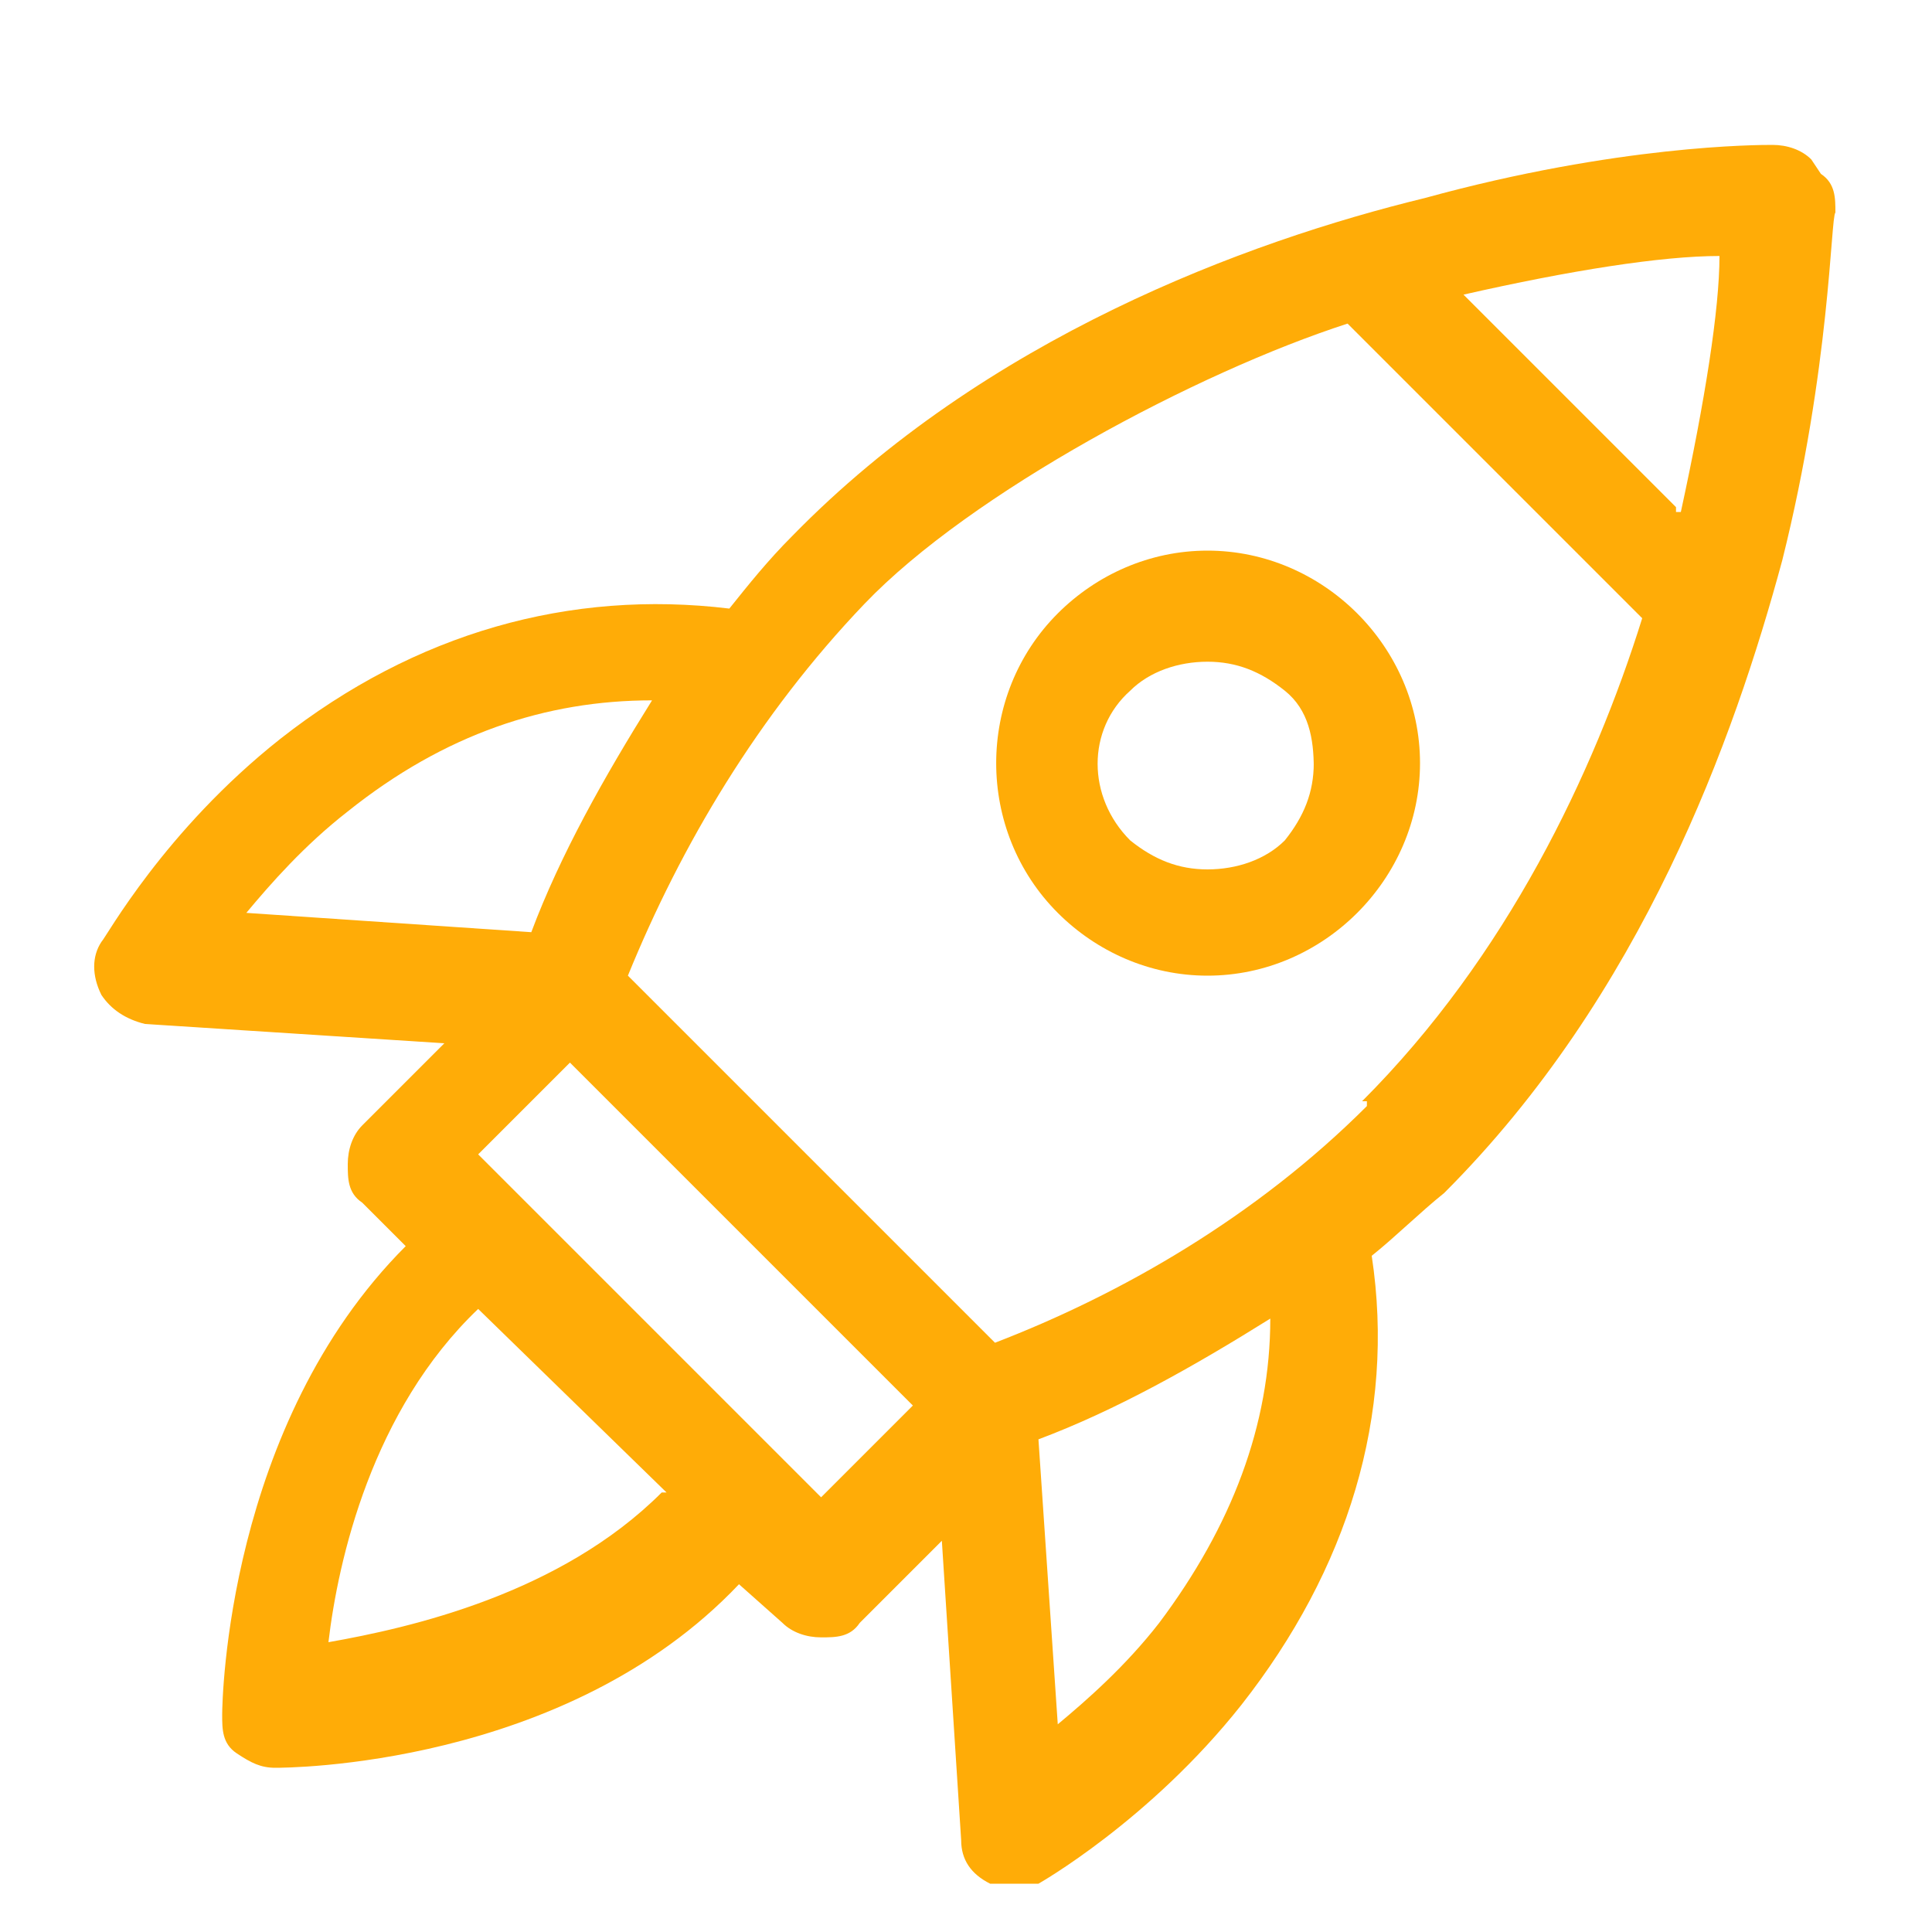
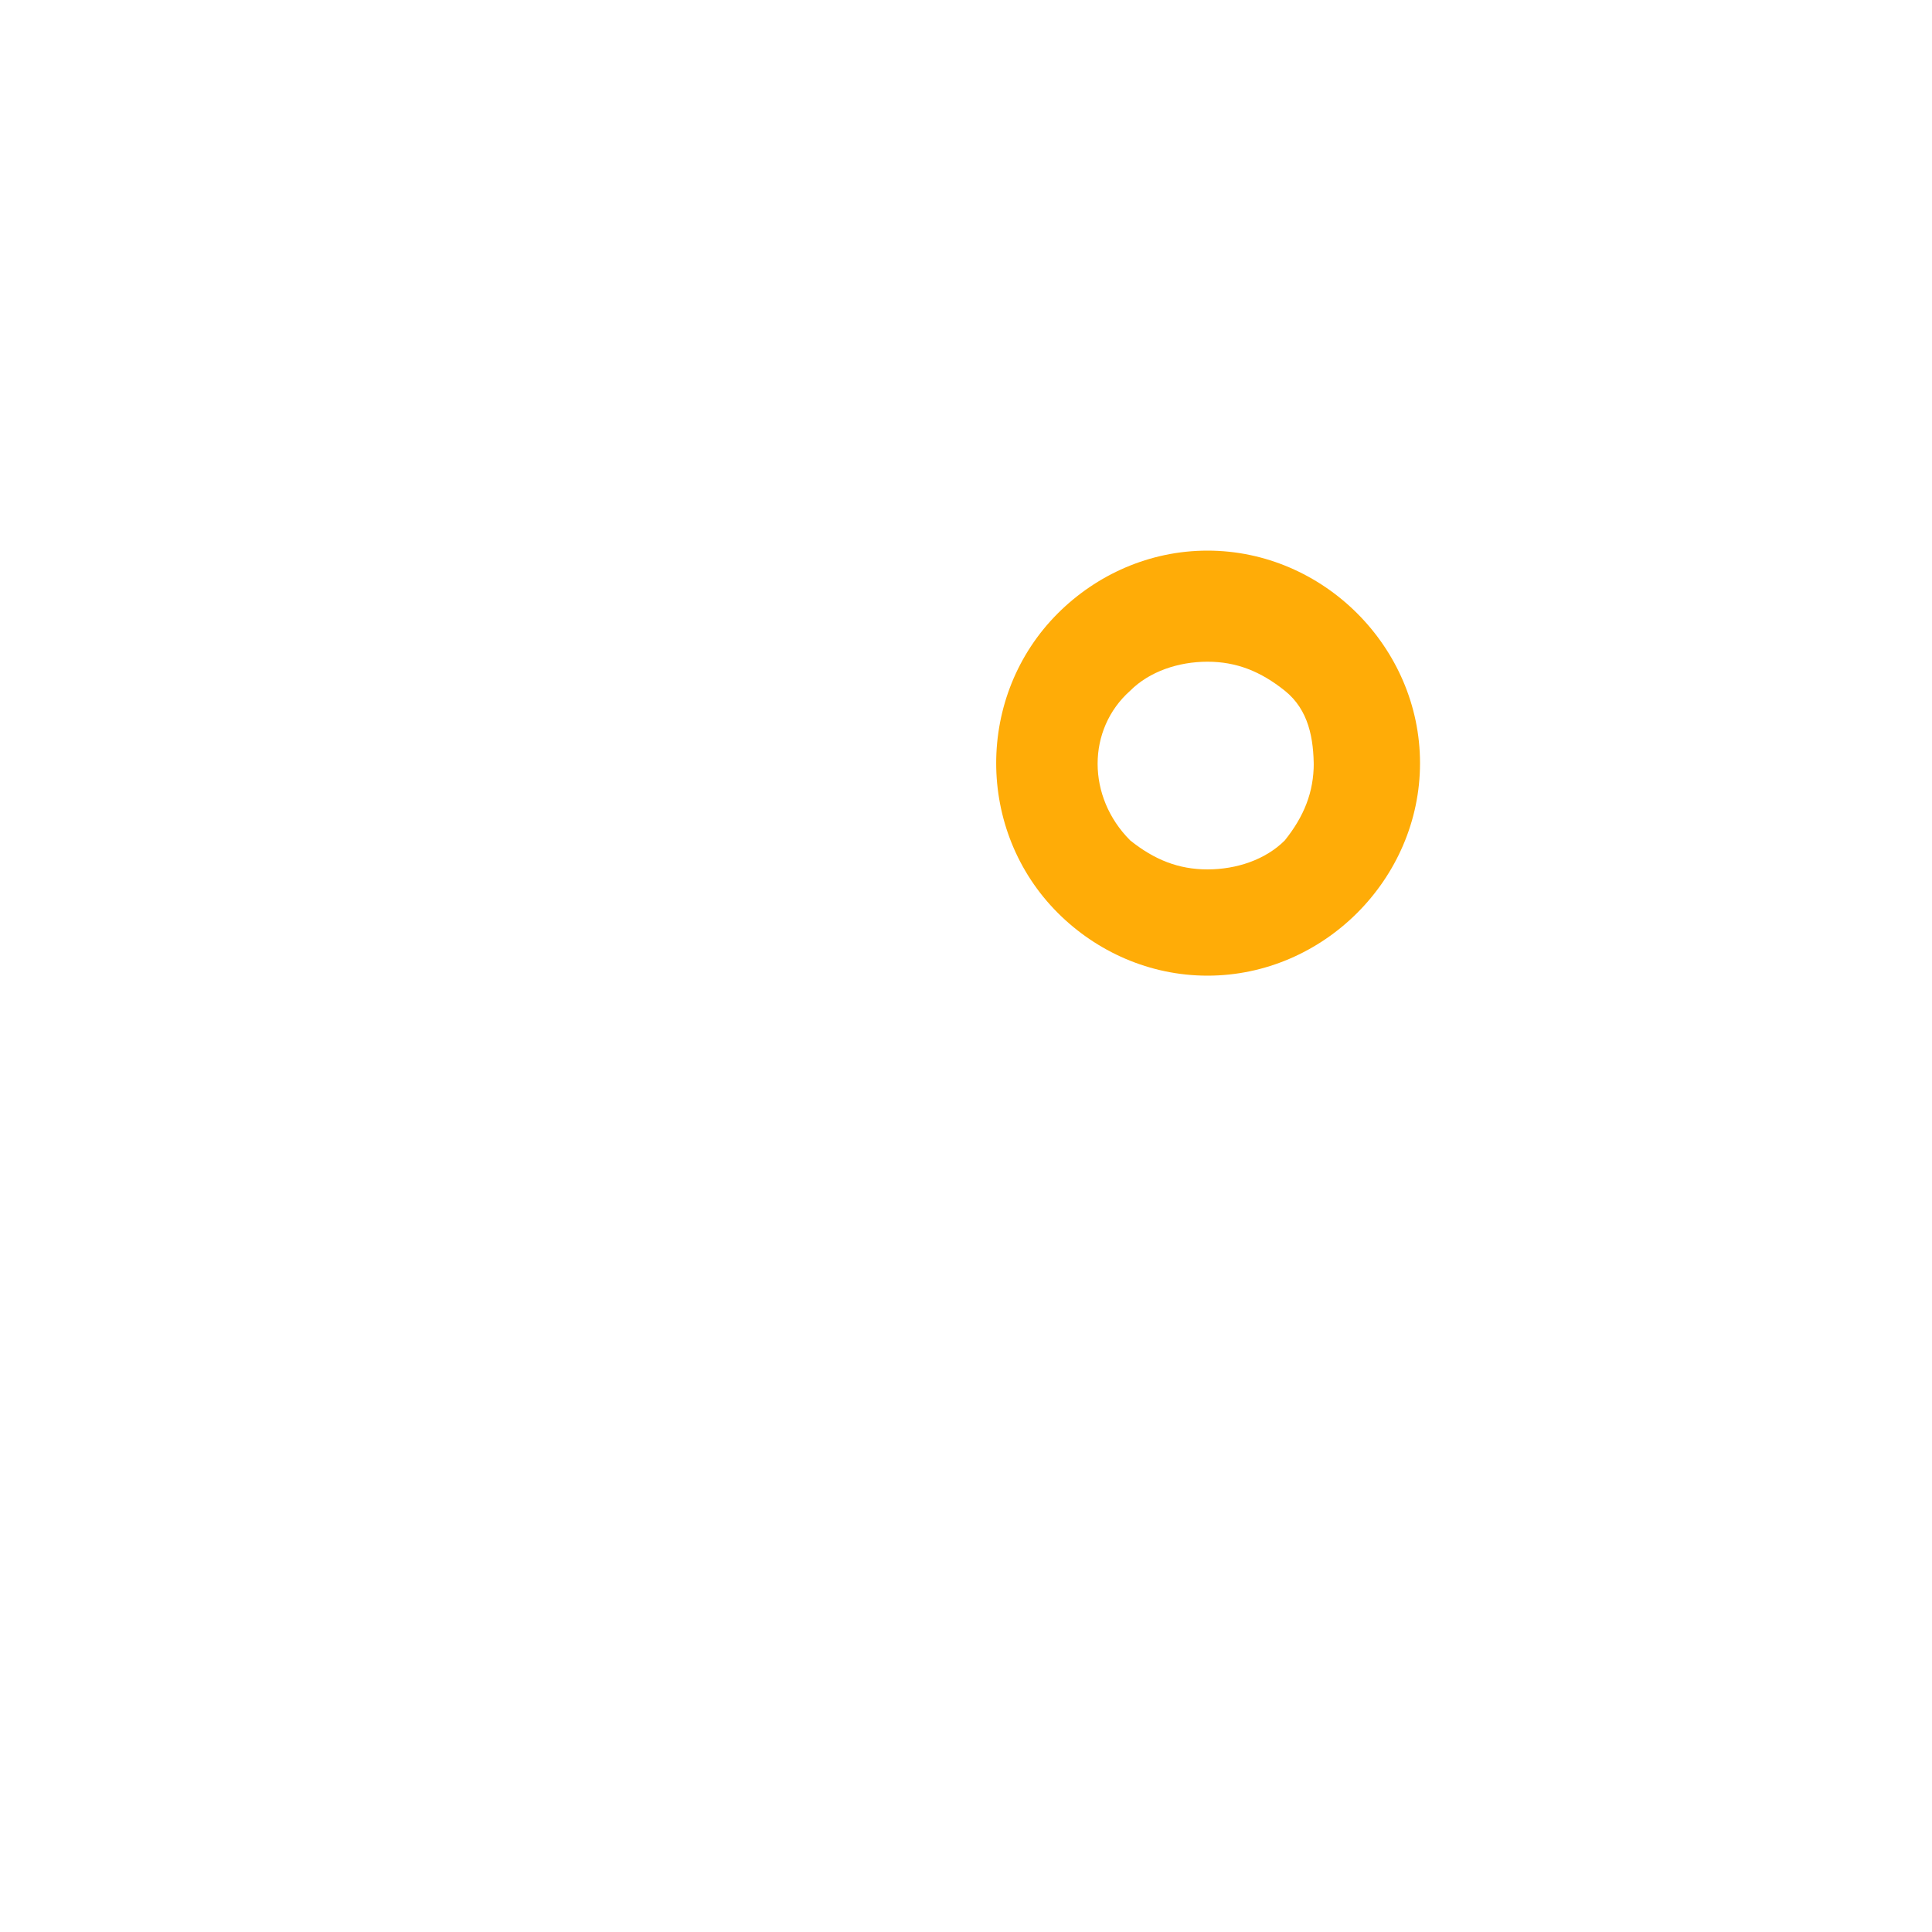
<svg xmlns="http://www.w3.org/2000/svg" id="Calque_3" viewBox="0 0 40 40">
-   <path d="M37.5,3.3c-.2-.2-.5-.3-.8-.3s-3.2,0-7.2,1.1c-3.7.9-9.1,2.9-13.1,7-.5.5-.9,1-1.3,1.5-3.3-.4-6.5.5-9.3,2.7-2.4,1.9-3.6,4.1-3.7,4.2-.2.3-.2.7,0,1.1.2.3.5.5.9.6l6.2.4-1.7,1.7c-.2.2-.3.5-.3.8s0,.6.3.8l.9.9h0c-3.7,3.7-3.8,9.4-3.8,9.7s0,.6.3.8.5.3.8.3h0c.2,0,6,0,9.6-3.8h0l.9.8c.2.2.5.3.8.3s.6,0,.8-.3l1.7-1.7.4,6.2c0,.4.2.7.6.9h1s2.3-1.3,4.2-3.7c2.2-2.8,3.2-6,2.7-9.3.5-.4,1-.9,1.5-1.3,4.1-4.1,6-9.4,7-13.1,1-4,1-7.1,1.1-7.2,0-.3,0-.6-.3-.8,0,0-.2-.3-.2-.3ZM5.1,18.9c.5-.6,1.2-1.4,2.1-2.1,2-1.6,4.1-2.3,6.3-2.3-1,1.6-1.9,3.2-2.5,4.8l-5.9-.4ZM13.7,30.9c-2.1,2.1-5.2,2.8-6.9,3.1.2-1.7.9-4.8,3.1-6.9h0l3.9,3.8h0ZM17,31l-7.1-7.1,1.9-1.9,7.1,7.1-1.9,1.9ZM24,33.6c-.7.9-1.5,1.6-2.1,2.1l-.4-5.9c1.6-.6,3.2-1.5,4.8-2.5,0,2.2-.8,4.3-2.3,6.3ZM28.3,22.9c-2.3,2.3-5.1,3.9-7.7,4.9l-7.6-7.6c1.1-2.7,2.7-5.4,4.9-7.7,2.2-2.3,6.9-4.8,10-5.8l6.1,6.1c-1,3.2-2.8,7-5.8,10h.1ZM34.7,10.5l-4.4-4.4c2.2-.5,4.1-.8,5.3-.8,0,1.1-.3,3-.8,5.3h-.1Z" fill="#ffac07" />
  <path d="M21.9,12.7c-1.7,1.7-1.7,4.5,0,6.2.8.8,1.9,1.3,3.1,1.3s2.3-.5,3.1-1.3c.8-.8,1.3-1.9,1.3-3.1s-.5-2.3-1.3-3.1-1.9-1.3-3.1-1.3-2.3.5-3.1,1.3ZM27.2,15.8c0,.6-.2,1.1-.6,1.6-.4.4-1,.6-1.6.6s-1.1-.2-1.6-.6c-.9-.9-.9-2.3,0-3.1.4-.4,1-.6,1.6-.6s1.1.2,1.6.6.6,1,.6,1.6h0Z" fill="#ffac07" />
</svg>